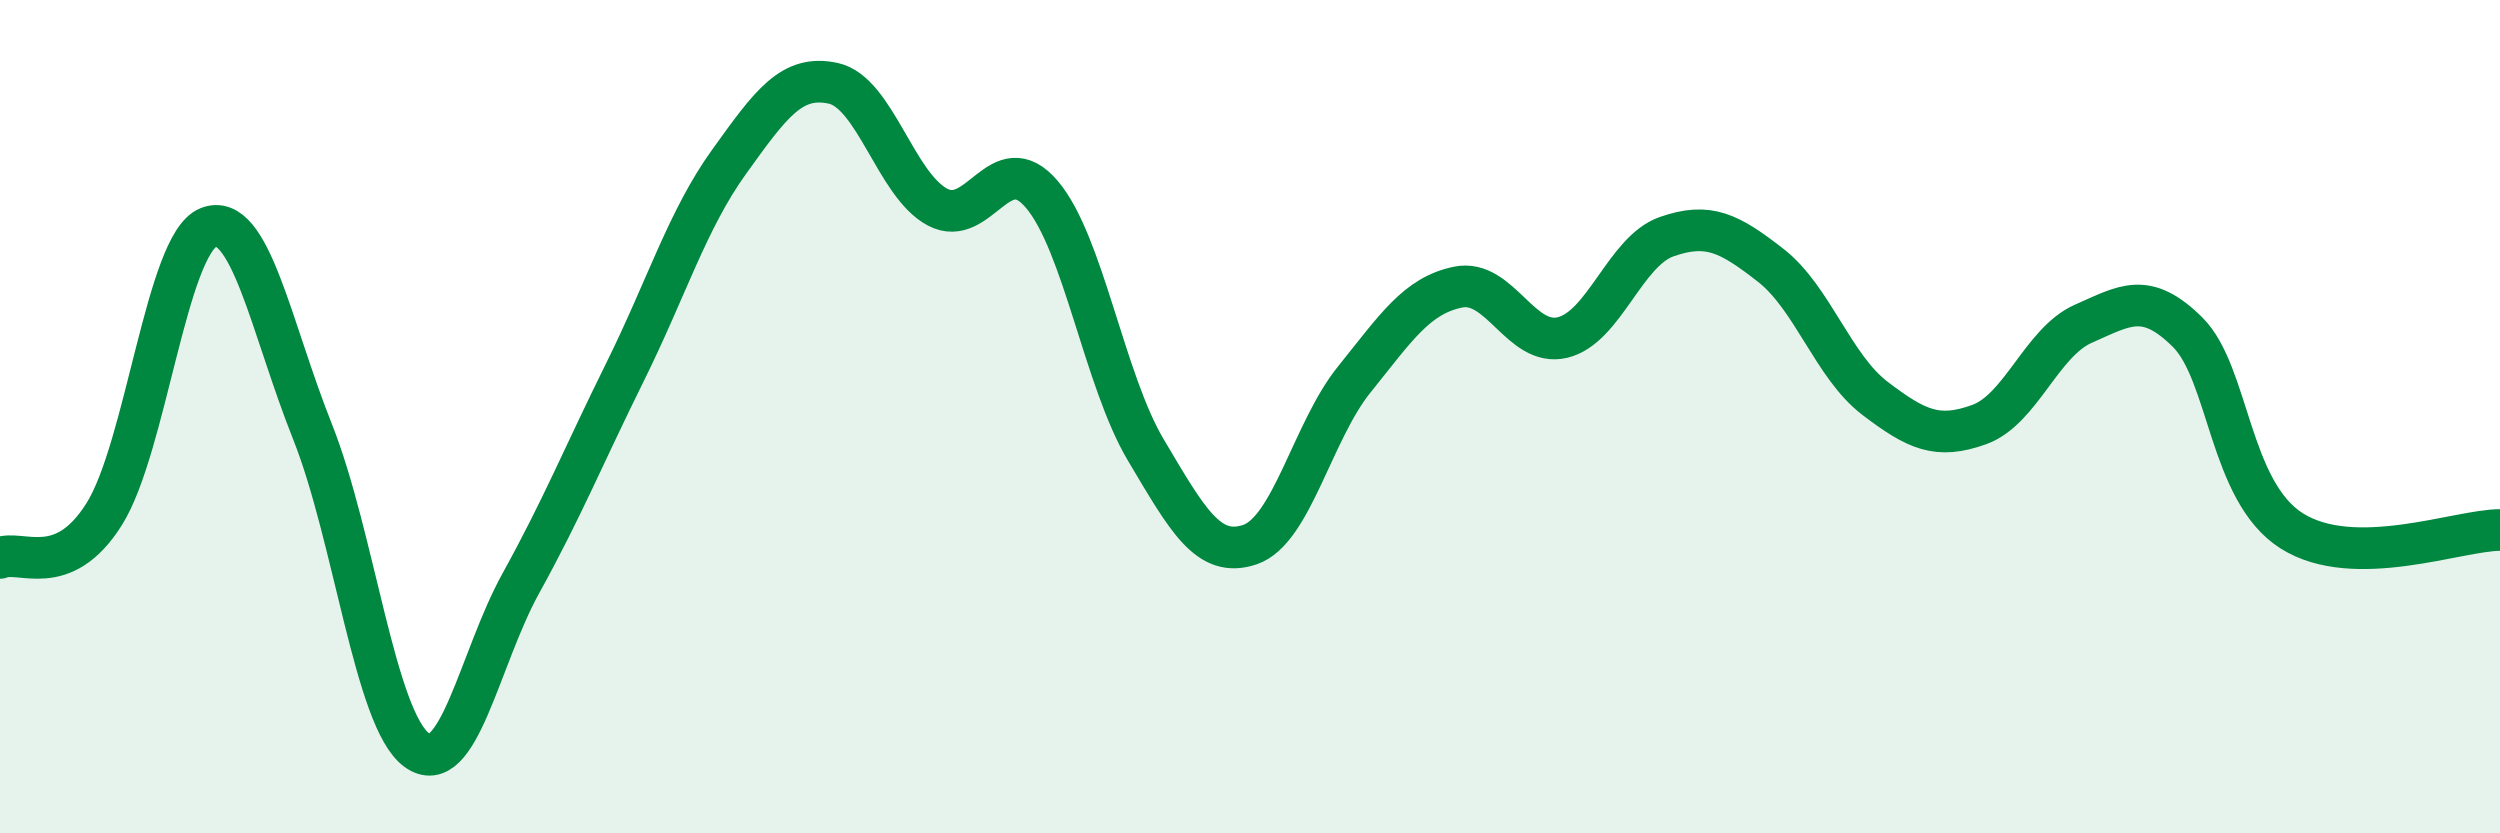
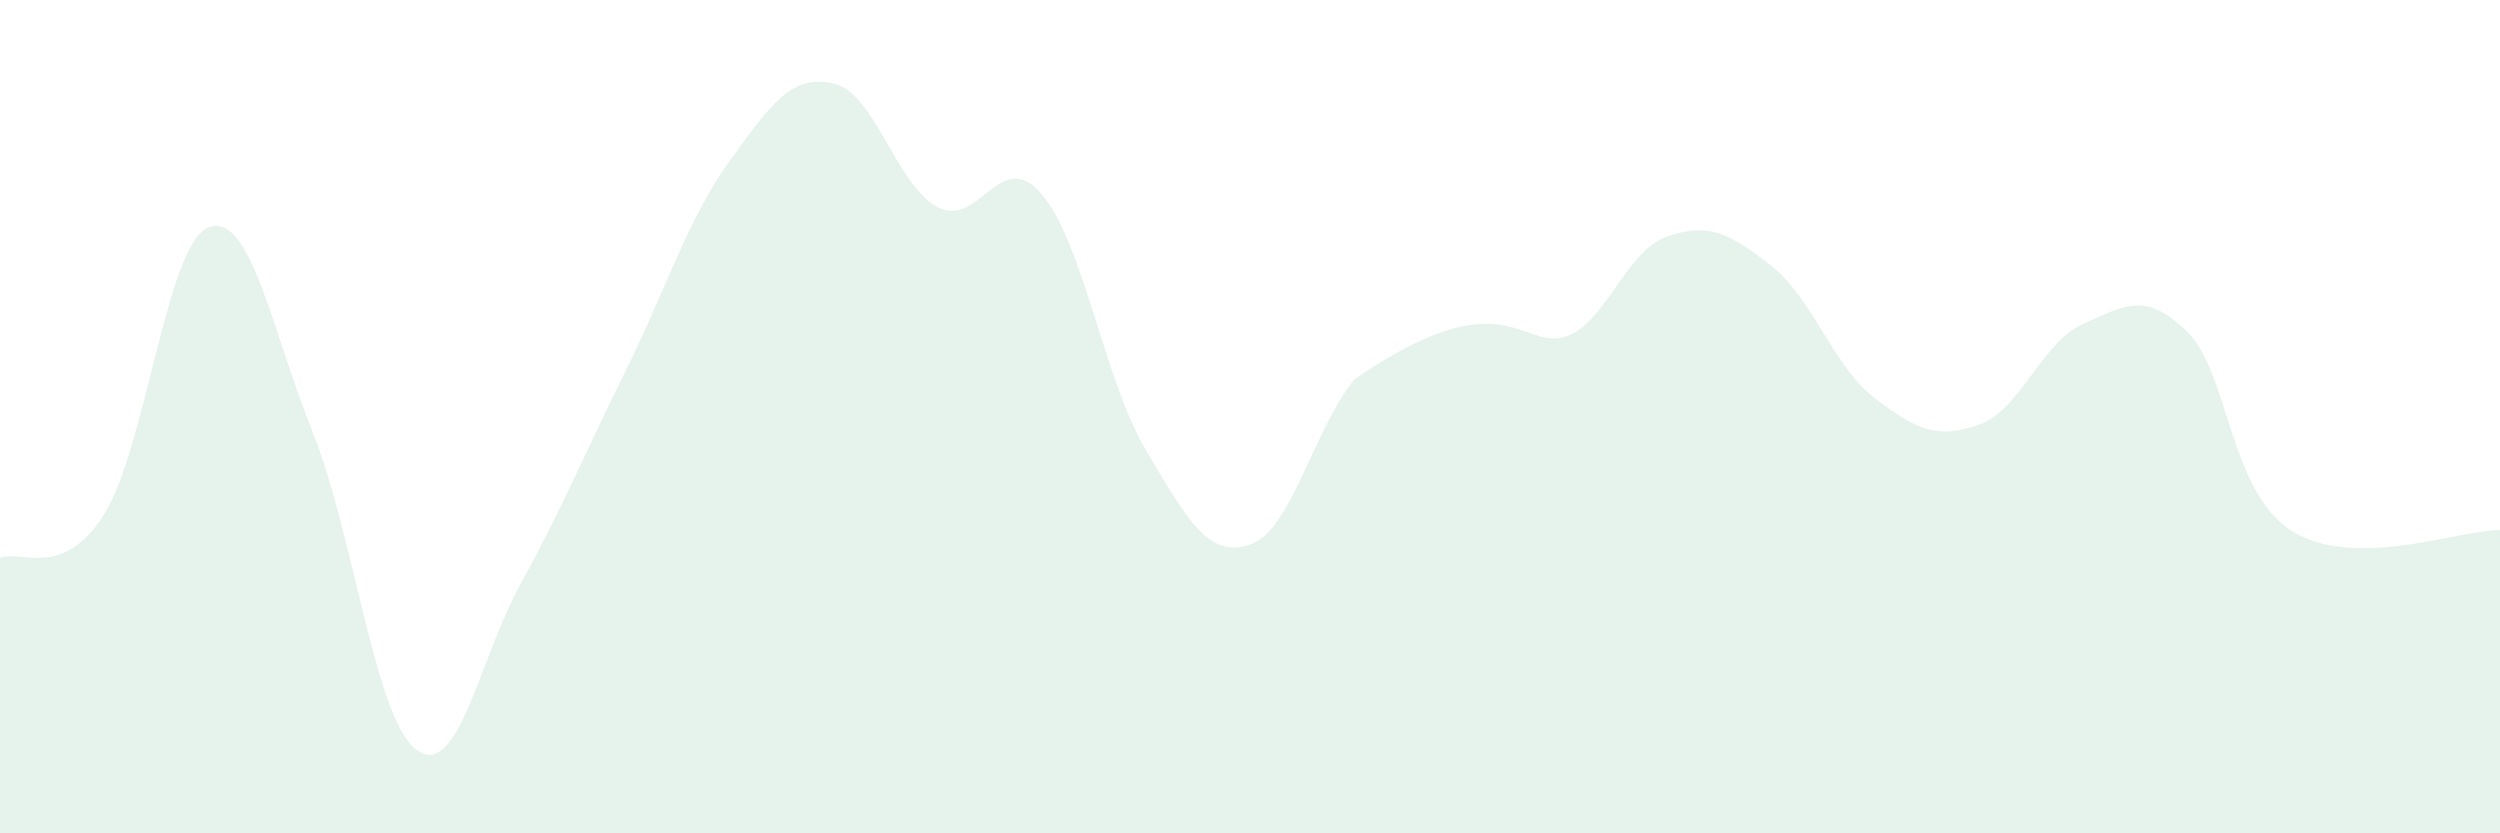
<svg xmlns="http://www.w3.org/2000/svg" width="60" height="20" viewBox="0 0 60 20">
-   <path d="M 0,13.39 C 0.5,13.18 1.5,13.93 2.5,12.34 C 3.5,10.75 4,5.86 5,5.46 C 6,5.06 6.5,7.85 7.5,10.36 C 8.5,12.87 9,17.27 10,18 C 11,18.73 11.5,15.81 12.5,14 C 13.5,12.19 14,10.95 15,8.93 C 16,6.91 16.5,5.27 17.5,3.88 C 18.5,2.49 19,1.78 20,2 C 21,2.22 21.5,4.44 22.5,4.97 C 23.5,5.5 24,3.49 25,4.66 C 26,5.83 26.5,9.12 27.5,10.8 C 28.5,12.48 29,13.41 30,13.07 C 31,12.73 31.5,10.35 32.5,9.11 C 33.5,7.87 34,7.09 35,6.89 C 36,6.69 36.5,8.34 37.5,8.1 C 38.5,7.86 39,6.03 40,5.68 C 41,5.33 41.5,5.59 42.5,6.37 C 43.5,7.15 44,8.8 45,9.56 C 46,10.32 46.5,10.55 47.5,10.19 C 48.5,9.83 49,8.21 50,7.77 C 51,7.33 51.5,6.98 52.5,7.97 C 53.5,8.96 53.5,11.79 55,12.74 C 56.5,13.69 59,12.72 60,12.72L60 20L0 20Z" fill="#008740" opacity="0.1" stroke-linecap="round" stroke-linejoin="round" />
-   <path d="M 0,13.39 C 0.5,13.18 1.5,13.93 2.5,12.34 C 3.5,10.75 4,5.86 5,5.46 C 6,5.06 6.5,7.85 7.5,10.36 C 8.5,12.87 9,17.27 10,18 C 11,18.73 11.5,15.81 12.5,14 C 13.5,12.19 14,10.95 15,8.93 C 16,6.91 16.5,5.27 17.5,3.88 C 18.5,2.49 19,1.78 20,2 C 21,2.22 21.5,4.44 22.5,4.97 C 23.5,5.5 24,3.49 25,4.66 C 26,5.83 26.5,9.12 27.5,10.8 C 28.5,12.48 29,13.41 30,13.07 C 31,12.73 31.5,10.35 32.5,9.11 C 33.5,7.87 34,7.09 35,6.89 C 36,6.69 36.5,8.34 37.5,8.1 C 38.5,7.86 39,6.03 40,5.68 C 41,5.33 41.5,5.59 42.5,6.37 C 43.5,7.15 44,8.8 45,9.56 C 46,10.32 46.5,10.55 47.5,10.19 C 48.5,9.83 49,8.21 50,7.77 C 51,7.33 51.5,6.98 52.5,7.97 C 53.5,8.96 53.5,11.79 55,12.74 C 56.5,13.69 59,12.72 60,12.72" stroke="#008740" stroke-width="1" fill="none" stroke-linecap="round" stroke-linejoin="round" />
+   <path d="M 0,13.39 C 0.5,13.18 1.5,13.93 2.5,12.34 C 3.5,10.75 4,5.86 5,5.46 C 6,5.06 6.5,7.85 7.5,10.36 C 8.5,12.87 9,17.27 10,18 C 11,18.73 11.5,15.81 12.5,14 C 13.5,12.19 14,10.95 15,8.93 C 16,6.91 16.5,5.27 17.5,3.88 C 18.5,2.49 19,1.78 20,2 C 21,2.22 21.5,4.44 22.5,4.97 C 23.5,5.5 24,3.49 25,4.66 C 26,5.83 26.5,9.12 27.5,10.8 C 28.5,12.48 29,13.41 30,13.07 C 31,12.73 31.5,10.35 32.5,9.11 C 36,6.69 36.5,8.34 37.5,8.1 C 38.5,7.86 39,6.03 40,5.68 C 41,5.33 41.5,5.59 42.5,6.37 C 43.5,7.15 44,8.8 45,9.56 C 46,10.32 46.5,10.55 47.5,10.19 C 48.5,9.83 49,8.21 50,7.77 C 51,7.33 51.5,6.98 52.5,7.97 C 53.5,8.96 53.5,11.79 55,12.74 C 56.5,13.69 59,12.72 60,12.72L60 20L0 20Z" fill="#008740" opacity="0.1" stroke-linecap="round" stroke-linejoin="round" />
</svg>